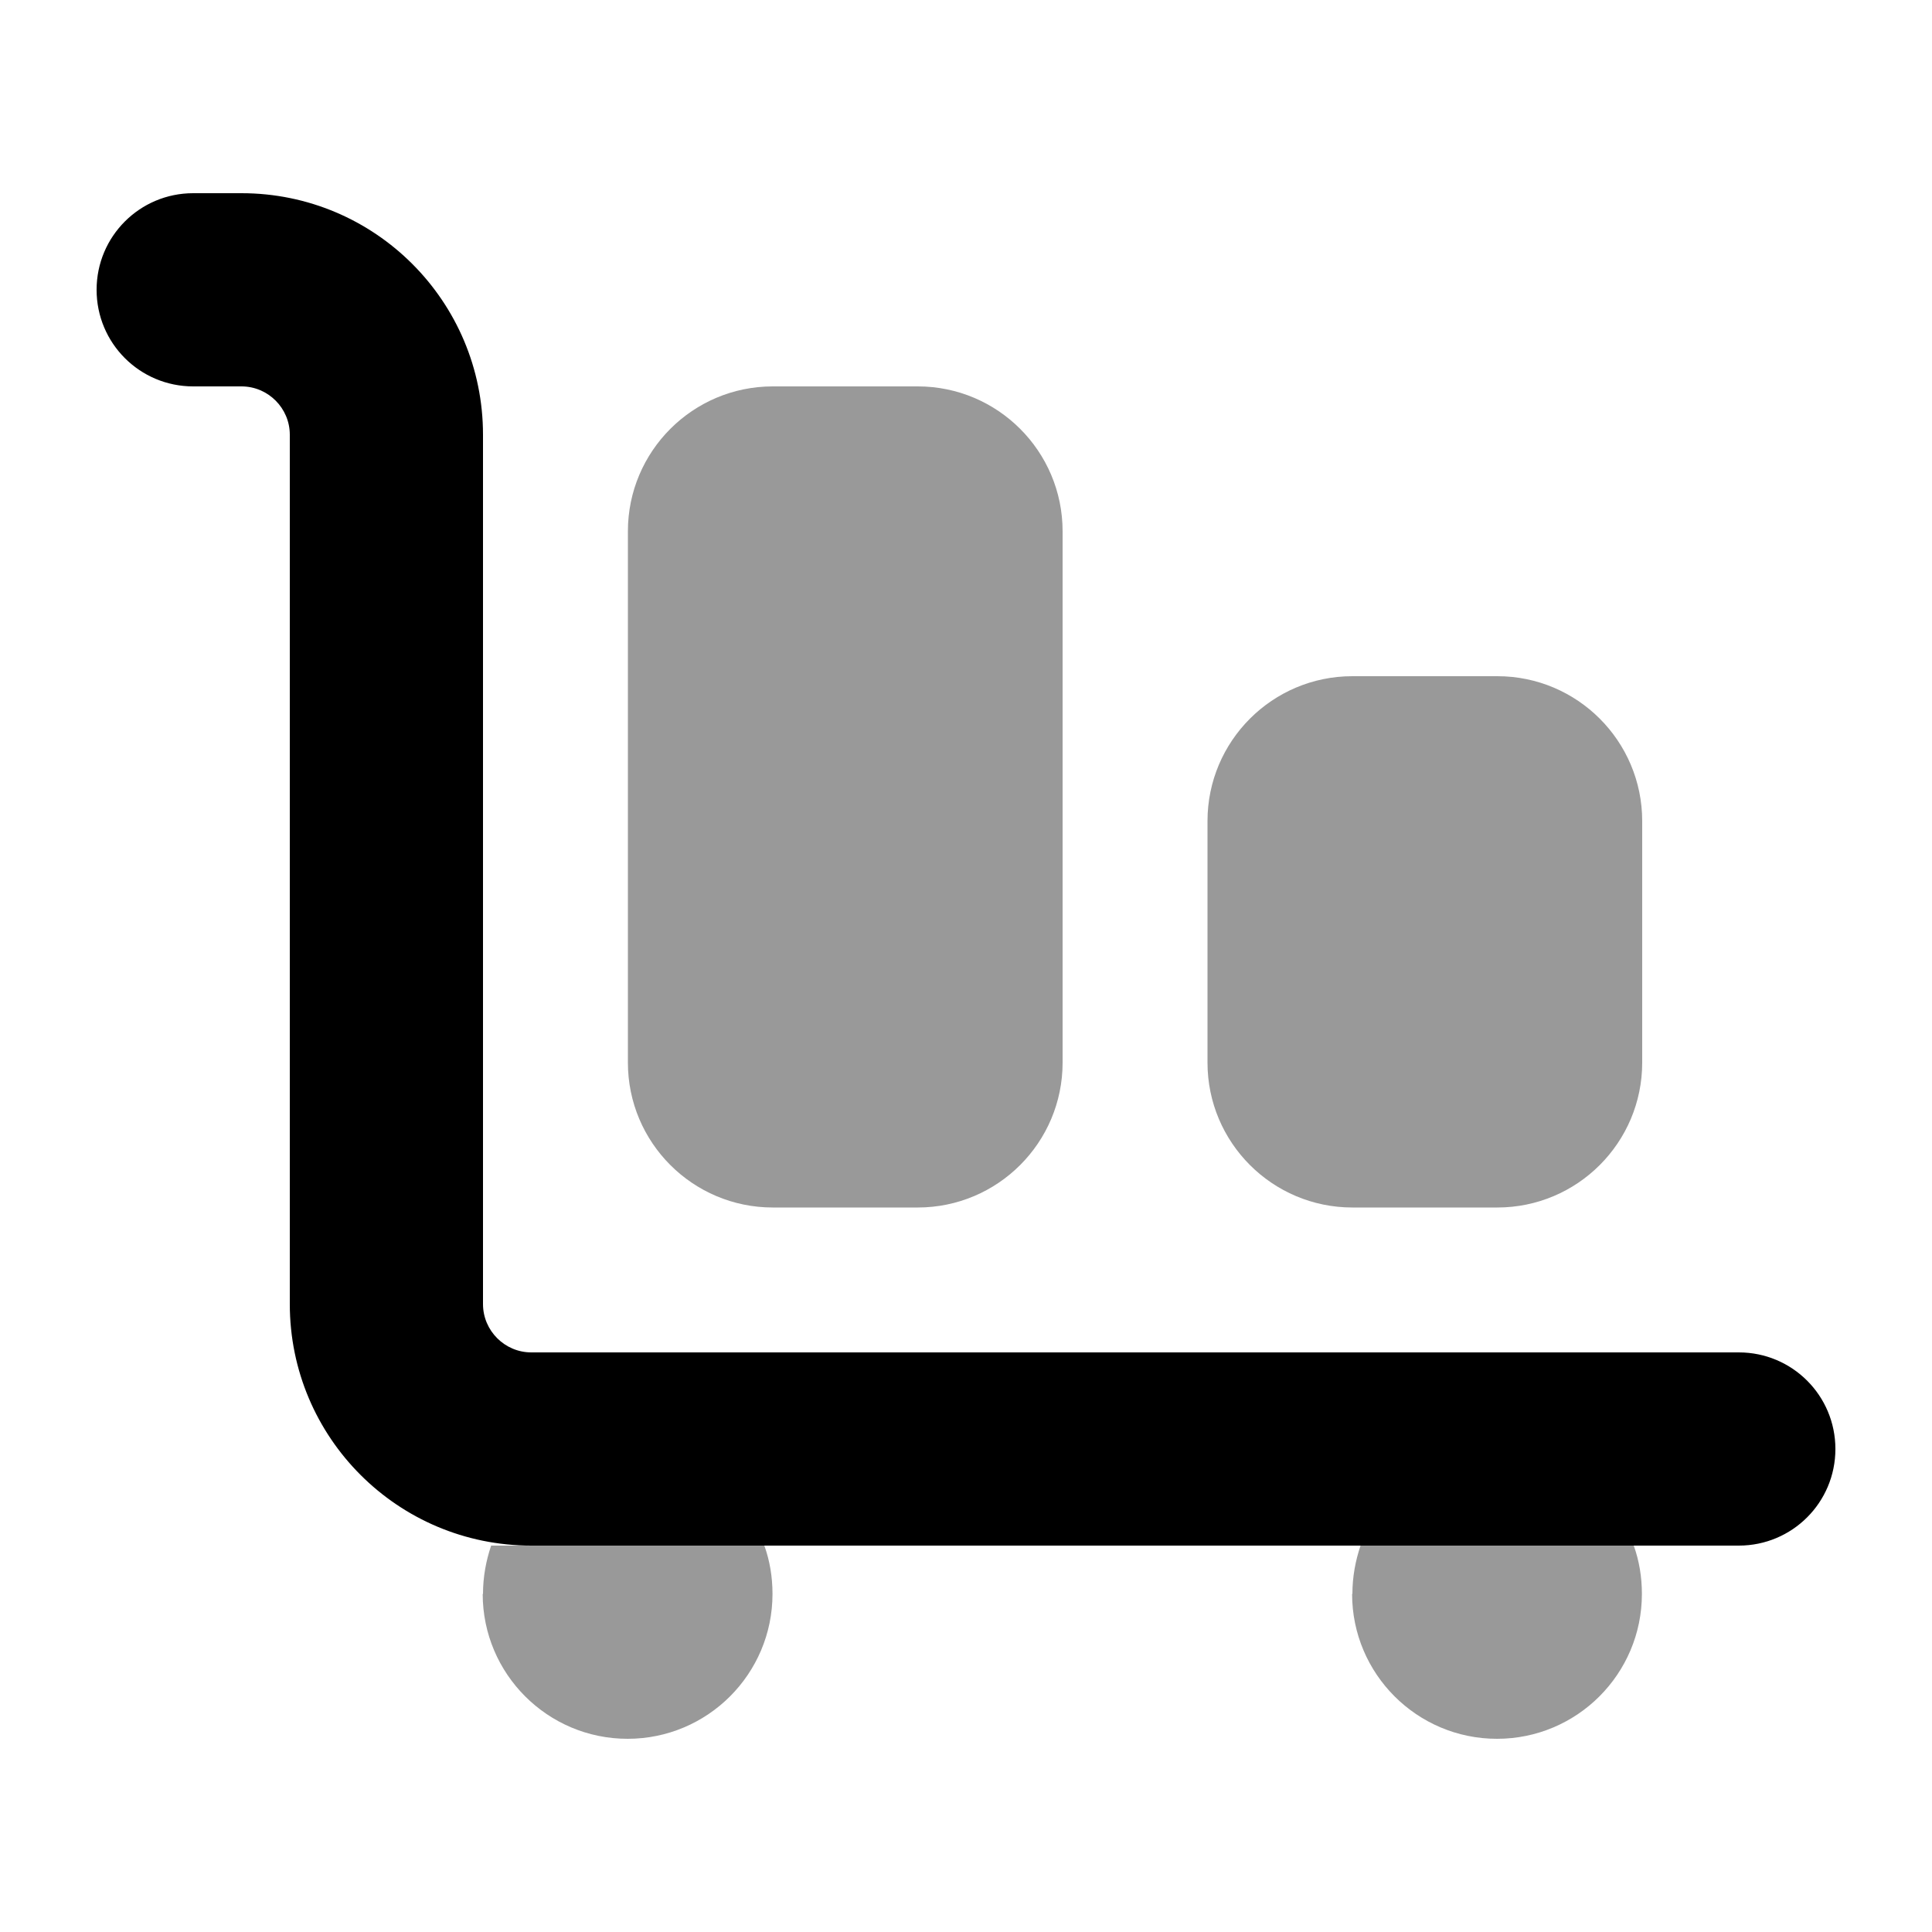
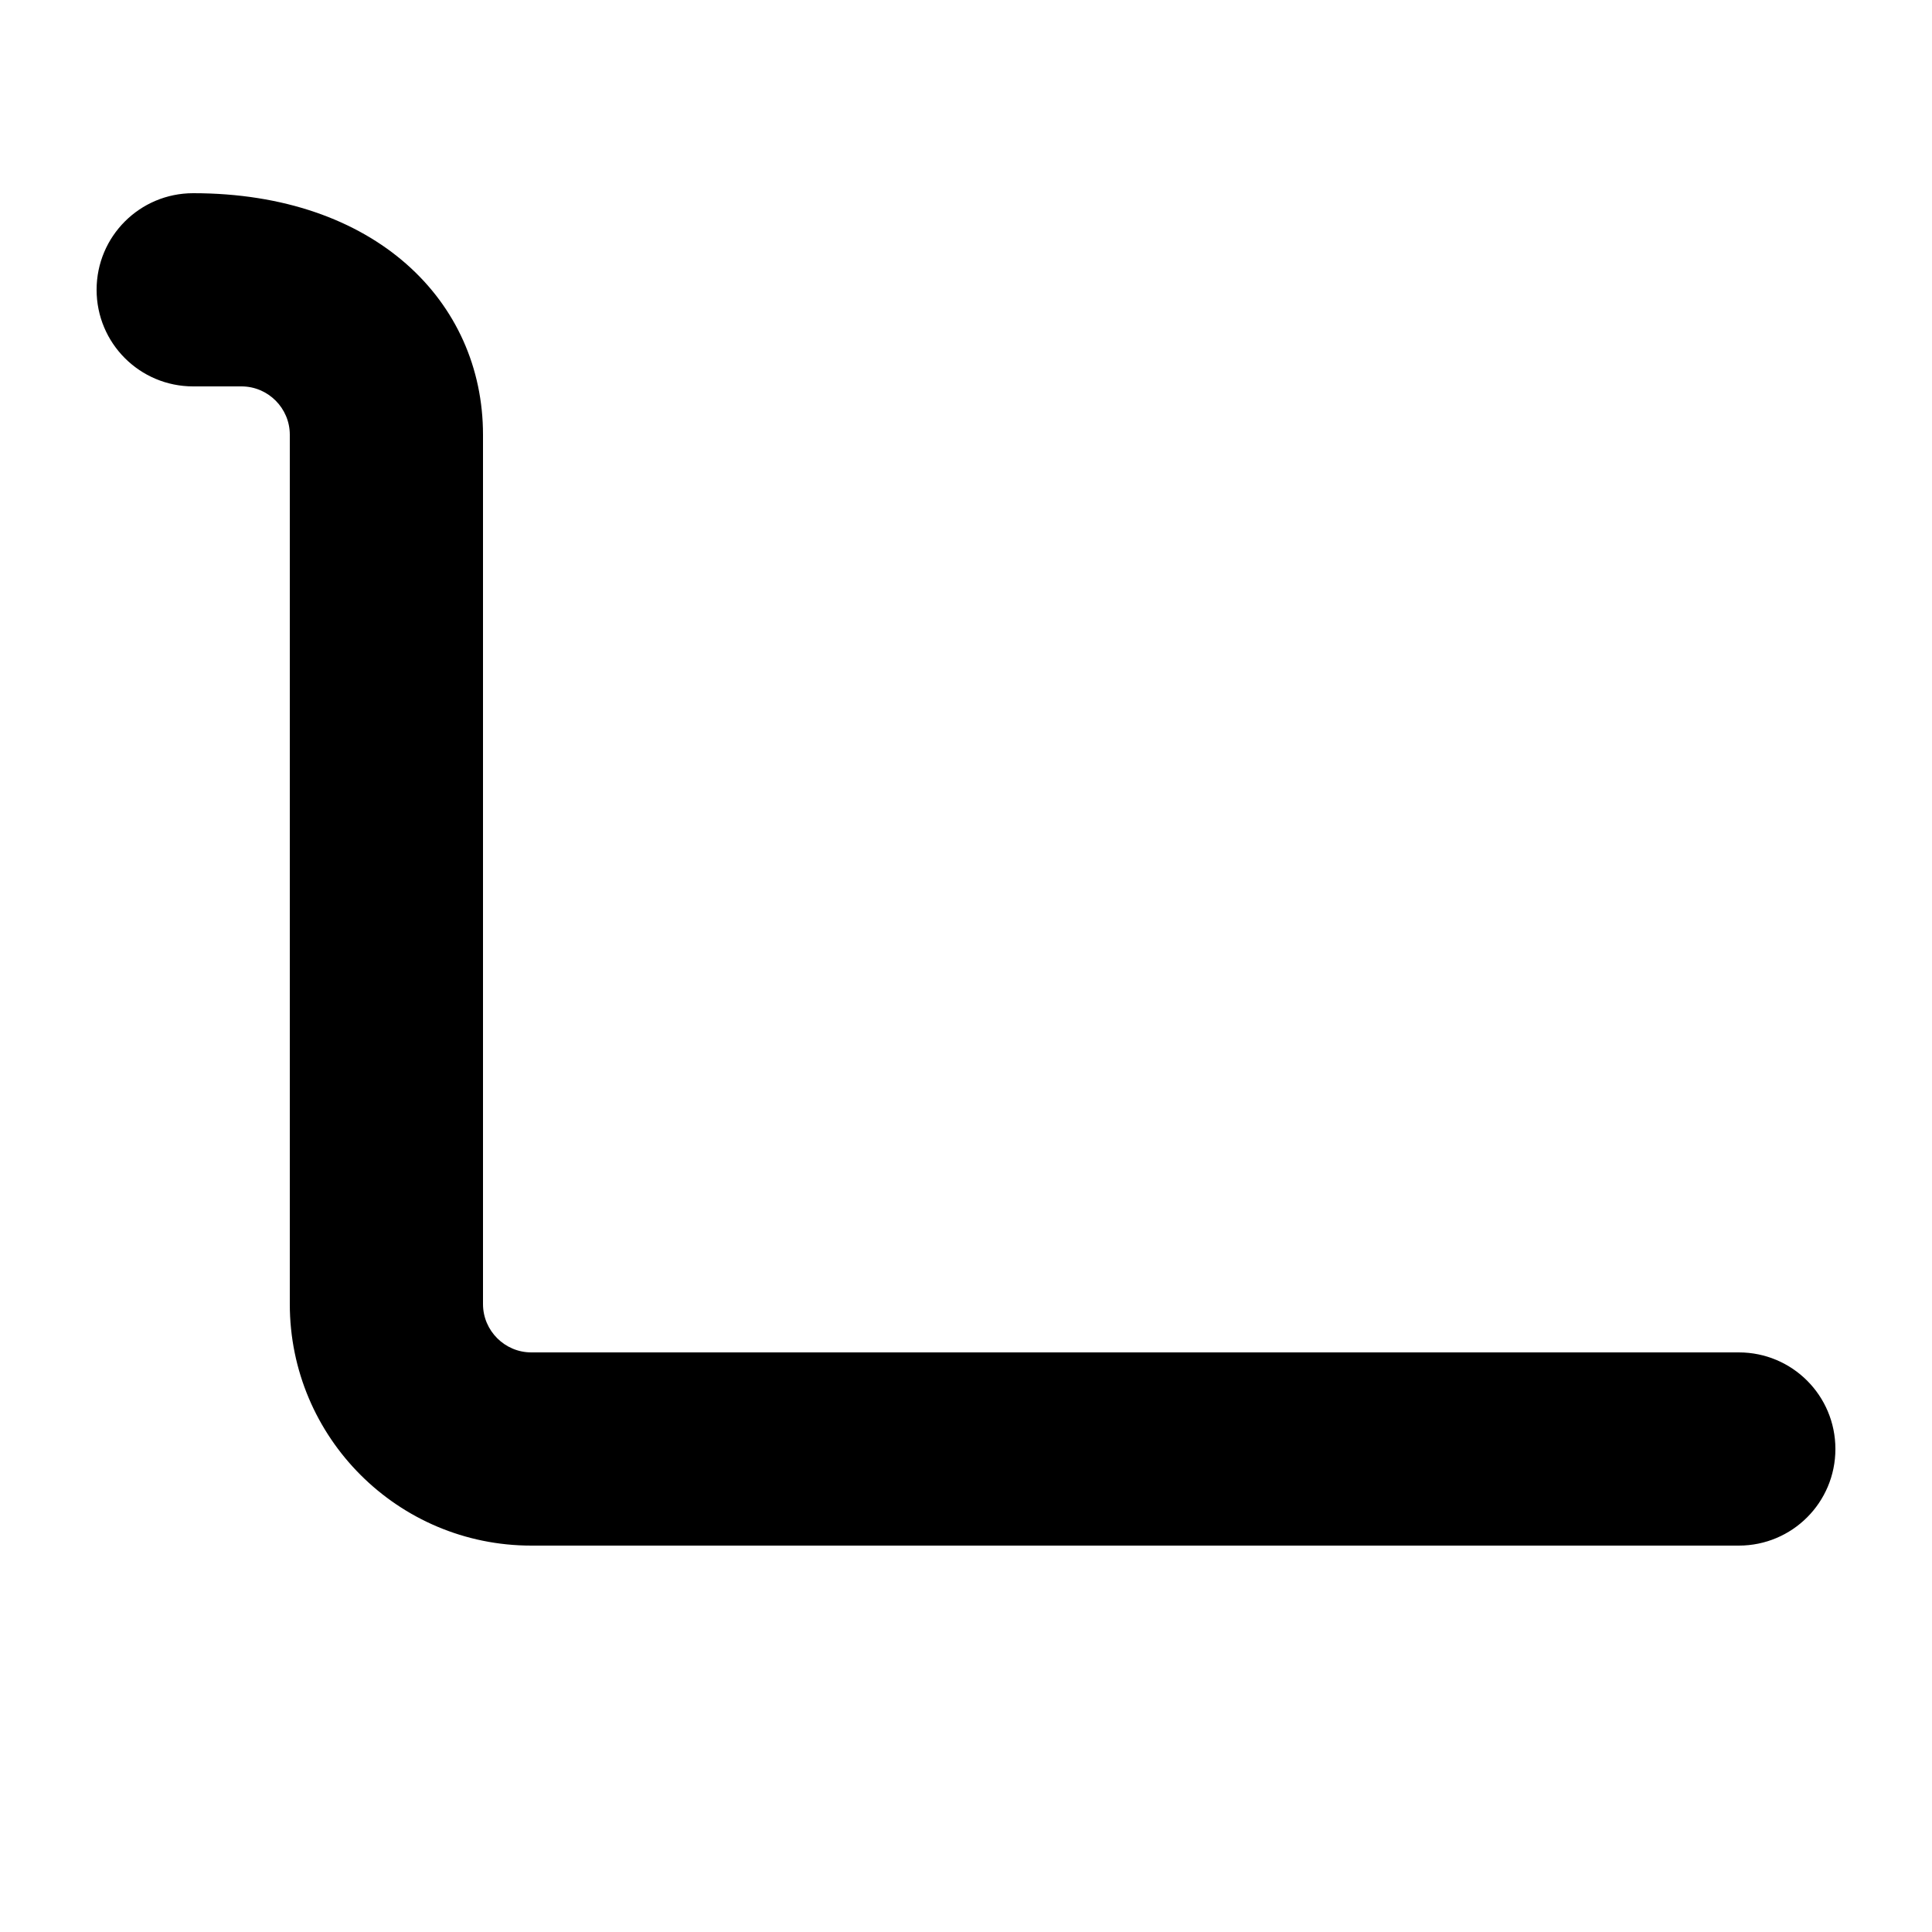
<svg xmlns="http://www.w3.org/2000/svg" viewBox="0 0 640 640">
-   <path opacity=".4" fill="currentColor" d="M160 528C160 522.4 161 517 162.7 512L253.2 512C255 517 255.9 522.4 255.9 528C255.9 554.5 234.4 576 207.9 576C181.4 576 159.9 554.5 159.9 528zM208 176C208 149.5 229.5 128 256 128L304 128C330.5 128 352 149.5 352 176L352 352C352 378.5 330.5 400 304 400L256 400C229.5 400 208 378.5 208 352L208 176zM400 272C400 245.5 421.5 224 448 224L496 224C522.5 224 544 245.5 544 272L544 352C544 378.5 522.5 400 496 400L448 400C421.5 400 400 378.5 400 352L400 272zM448 528C448 522.4 449 517 450.7 512L541.2 512C543 517 543.9 522.4 543.9 528C543.9 554.5 522.4 576 495.9 576C469.4 576 447.9 554.5 447.9 528z" />
-   <path fill="currentColor" d="M32 96C32 78.3 46.3 64 64 64L80 64C124.2 64 160 99.8 160 144L160 432C160 440.8 167.2 448 176 448L576 448C593.7 448 608 462.3 608 480C608 497.7 593.7 512 576 512L176 512C131.8 512 96 476.2 96 432L96 144C96 135.2 88.8 128 80 128L64 128C46.3 128 32 113.7 32 96z" />
+   <path fill="currentColor" d="M32 96C32 78.3 46.3 64 64 64C124.2 64 160 99.8 160 144L160 432C160 440.8 167.2 448 176 448L576 448C593.7 448 608 462.3 608 480C608 497.7 593.7 512 576 512L176 512C131.8 512 96 476.2 96 432L96 144C96 135.2 88.8 128 80 128L64 128C46.3 128 32 113.7 32 96z" />
</svg>